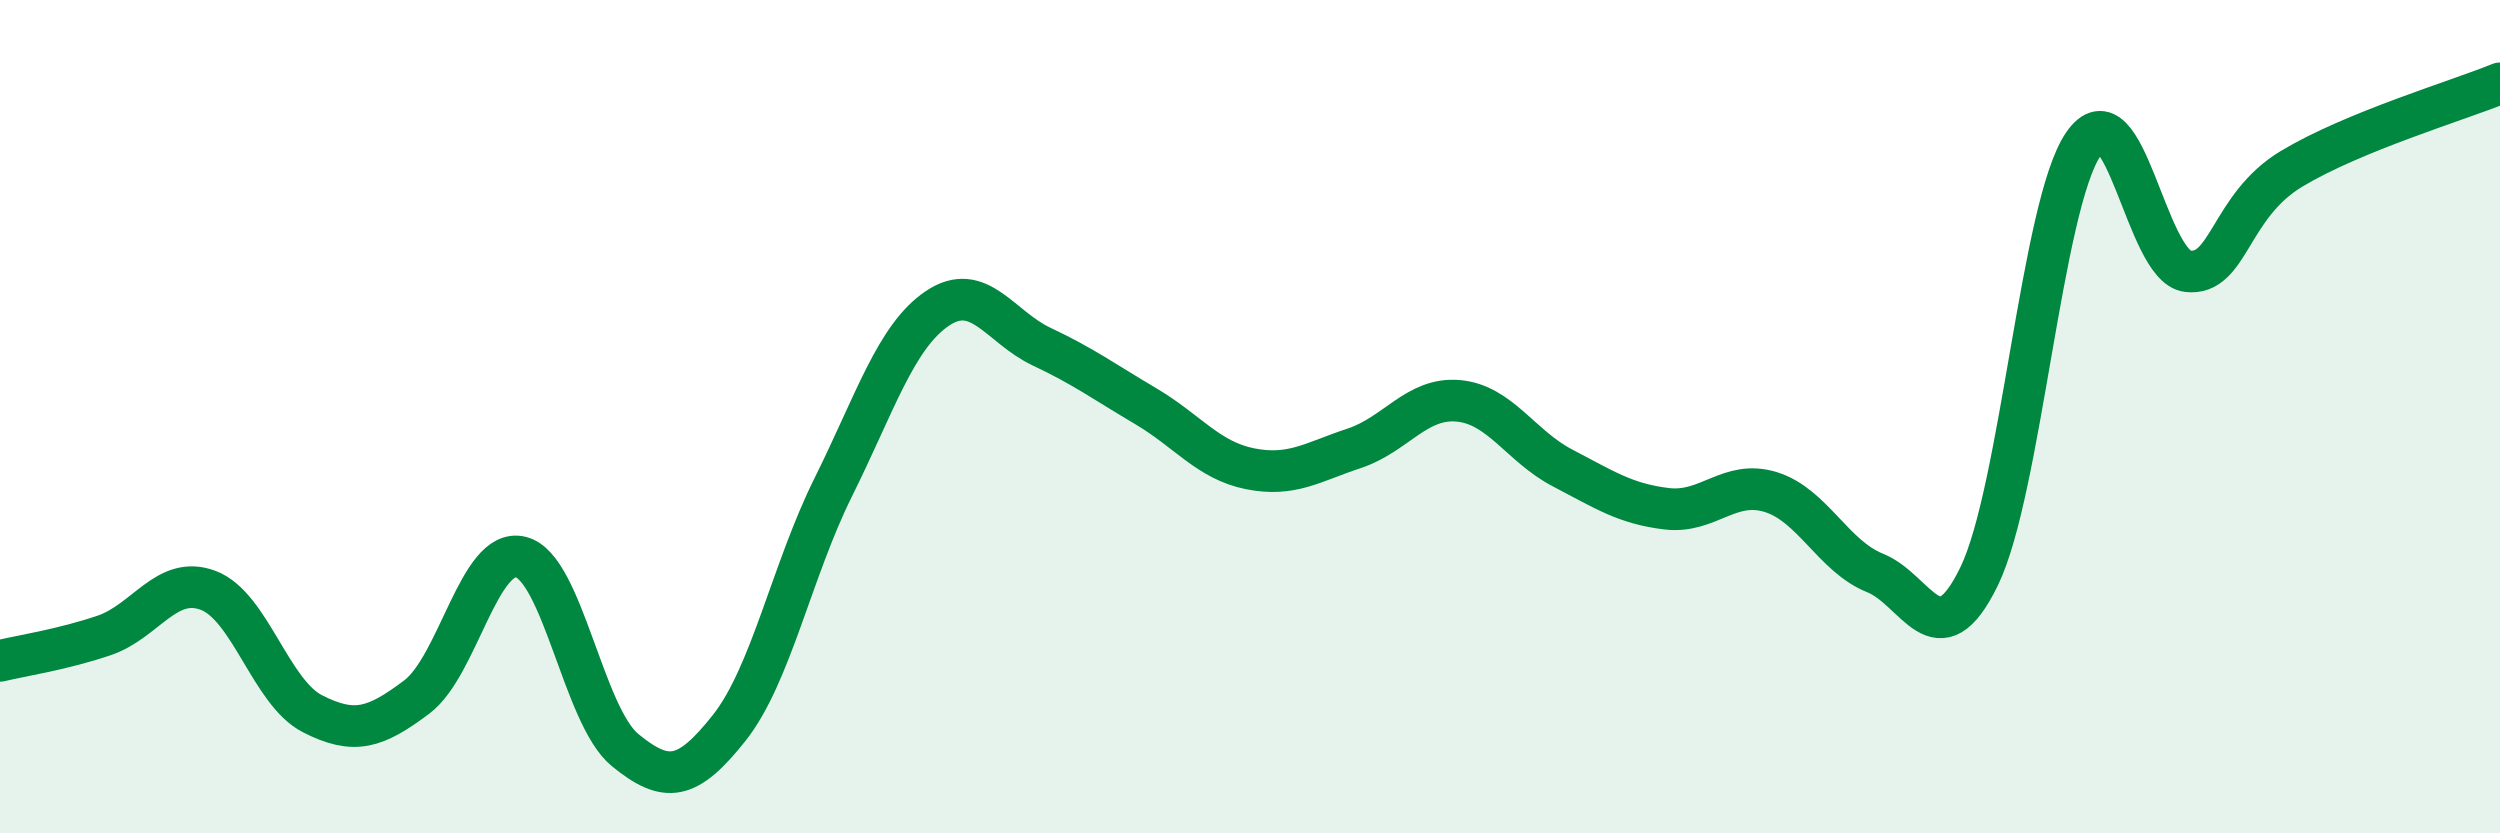
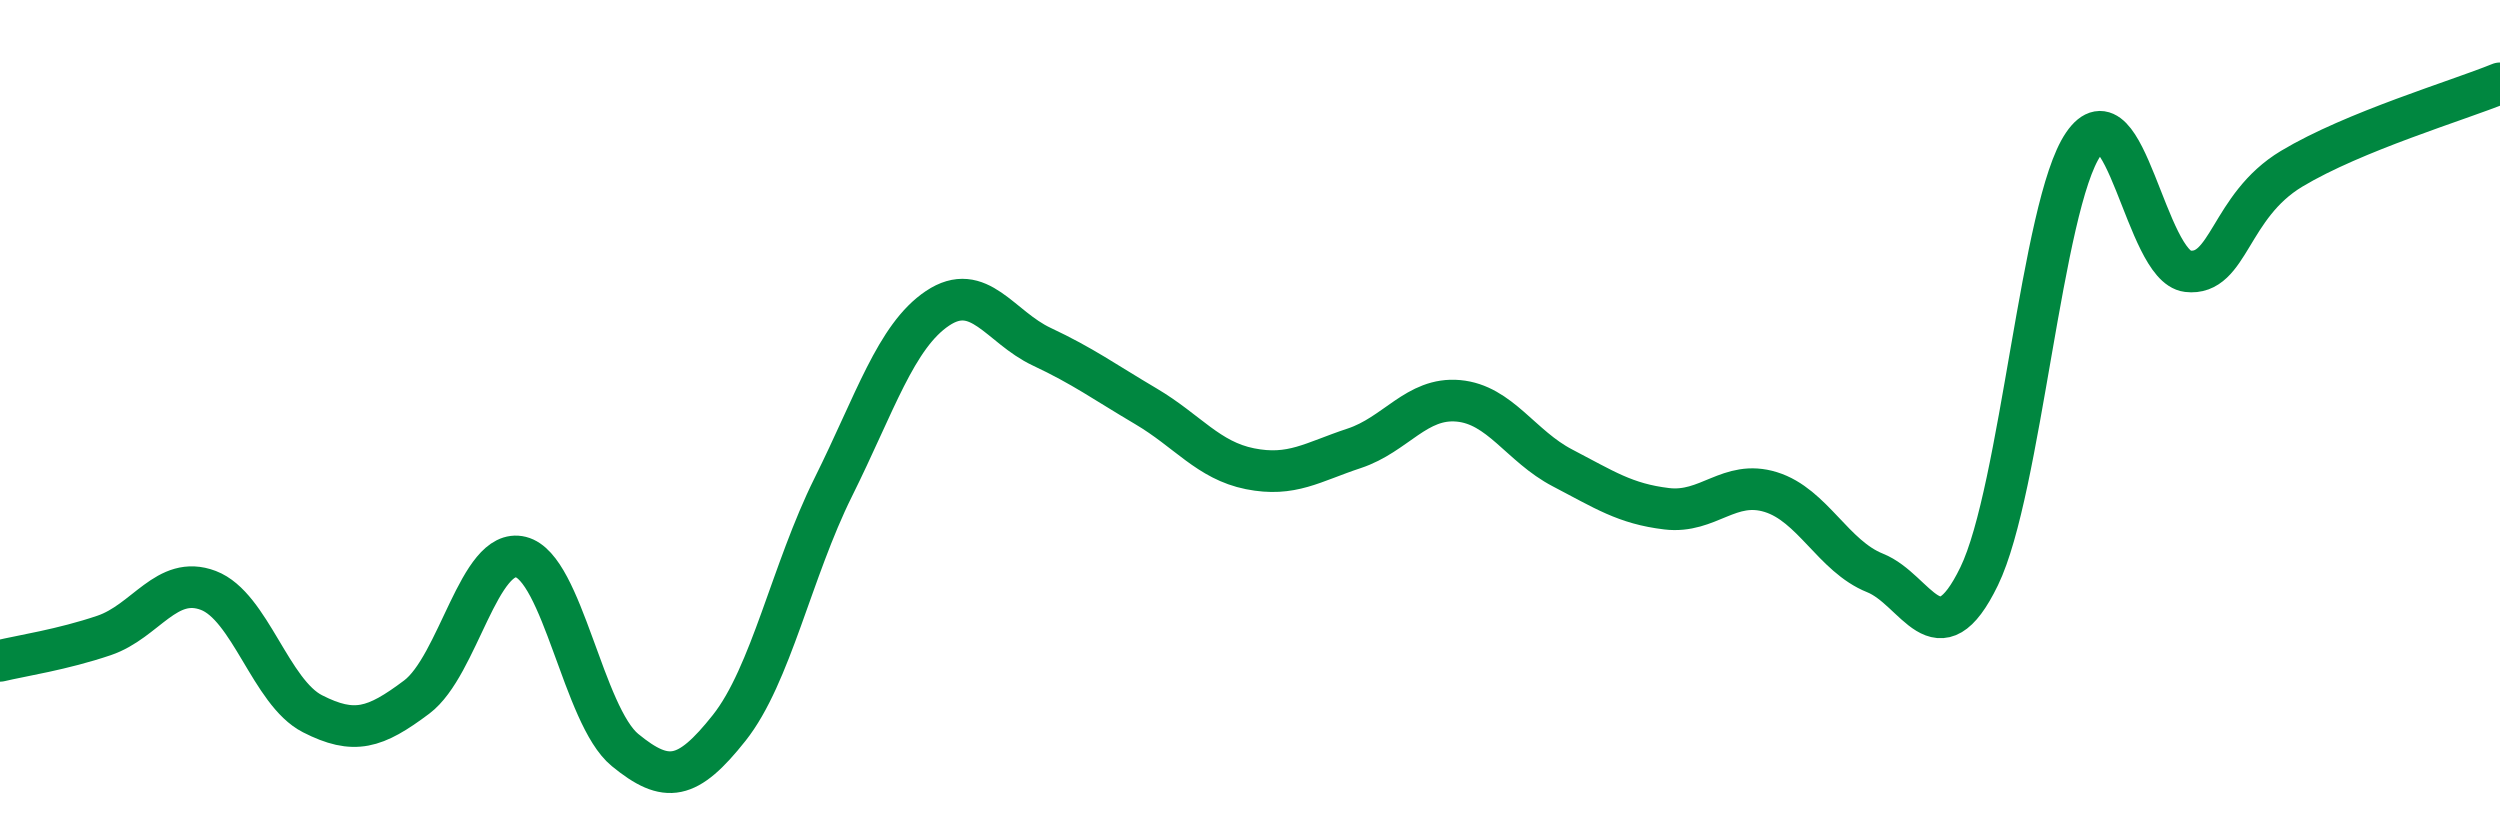
<svg xmlns="http://www.w3.org/2000/svg" width="60" height="20" viewBox="0 0 60 20">
-   <path d="M 0,15.86 C 0.5,15.74 1.5,15.59 2.5,15.25 C 3.5,14.91 4,13.79 5,14.17 C 6,14.55 6.5,16.62 7.5,17.13 C 8.5,17.64 9,17.48 10,16.73 C 11,15.98 11.5,13.12 12.5,13.37 C 13.5,13.62 14,17.18 15,18 C 16,18.82 16.5,18.73 17.5,17.47 C 18.5,16.21 19,13.7 20,11.69 C 21,9.68 21.5,8.07 22.5,7.4 C 23.5,6.73 24,7.85 25,8.32 C 26,8.79 26.5,9.16 27.5,9.75 C 28.5,10.34 29,11.05 30,11.25 C 31,11.45 31.5,11.09 32.5,10.76 C 33.5,10.43 34,9.53 35,9.62 C 36,9.71 36.5,10.71 37.5,11.23 C 38.5,11.75 39,12.09 40,12.21 C 41,12.33 41.5,11.5 42.5,11.81 C 43.5,12.12 44,13.35 45,13.75 C 46,14.15 46.5,15.89 47.5,13.83 C 48.5,11.77 49,4.92 50,3.46 C 51,2 51.5,6.39 52.5,6.51 C 53.5,6.63 53.5,4.95 55,4.05 C 56.5,3.15 59,2.41 60,2L60 20L0 20Z" fill="#008740" opacity="0.1" stroke-linecap="round" stroke-linejoin="round" />
  <path d="M 0,15.86 C 0.5,15.74 1.5,15.59 2.5,15.25 C 3.5,14.91 4,13.79 5,14.17 C 6,14.55 6.5,16.62 7.5,17.13 C 8.5,17.64 9,17.48 10,16.73 C 11,15.98 11.5,13.12 12.5,13.37 C 13.5,13.62 14,17.18 15,18 C 16,18.82 16.5,18.73 17.5,17.47 C 18.5,16.21 19,13.7 20,11.69 C 21,9.68 21.5,8.07 22.5,7.4 C 23.5,6.73 24,7.85 25,8.32 C 26,8.79 26.5,9.16 27.5,9.75 C 28.5,10.34 29,11.05 30,11.25 C 31,11.45 31.5,11.09 32.5,10.76 C 33.5,10.43 34,9.53 35,9.62 C 36,9.71 36.5,10.71 37.5,11.23 C 38.5,11.75 39,12.09 40,12.21 C 41,12.33 41.5,11.5 42.5,11.81 C 43.5,12.12 44,13.35 45,13.75 C 46,14.15 46.5,15.89 47.5,13.83 C 48.5,11.77 49,4.92 50,3.46 C 51,2 51.5,6.39 52.5,6.51 C 53.5,6.63 53.5,4.95 55,4.05 C 56.5,3.15 59,2.41 60,2" stroke="#008740" stroke-width="1" fill="none" stroke-linecap="round" stroke-linejoin="round" />
</svg>